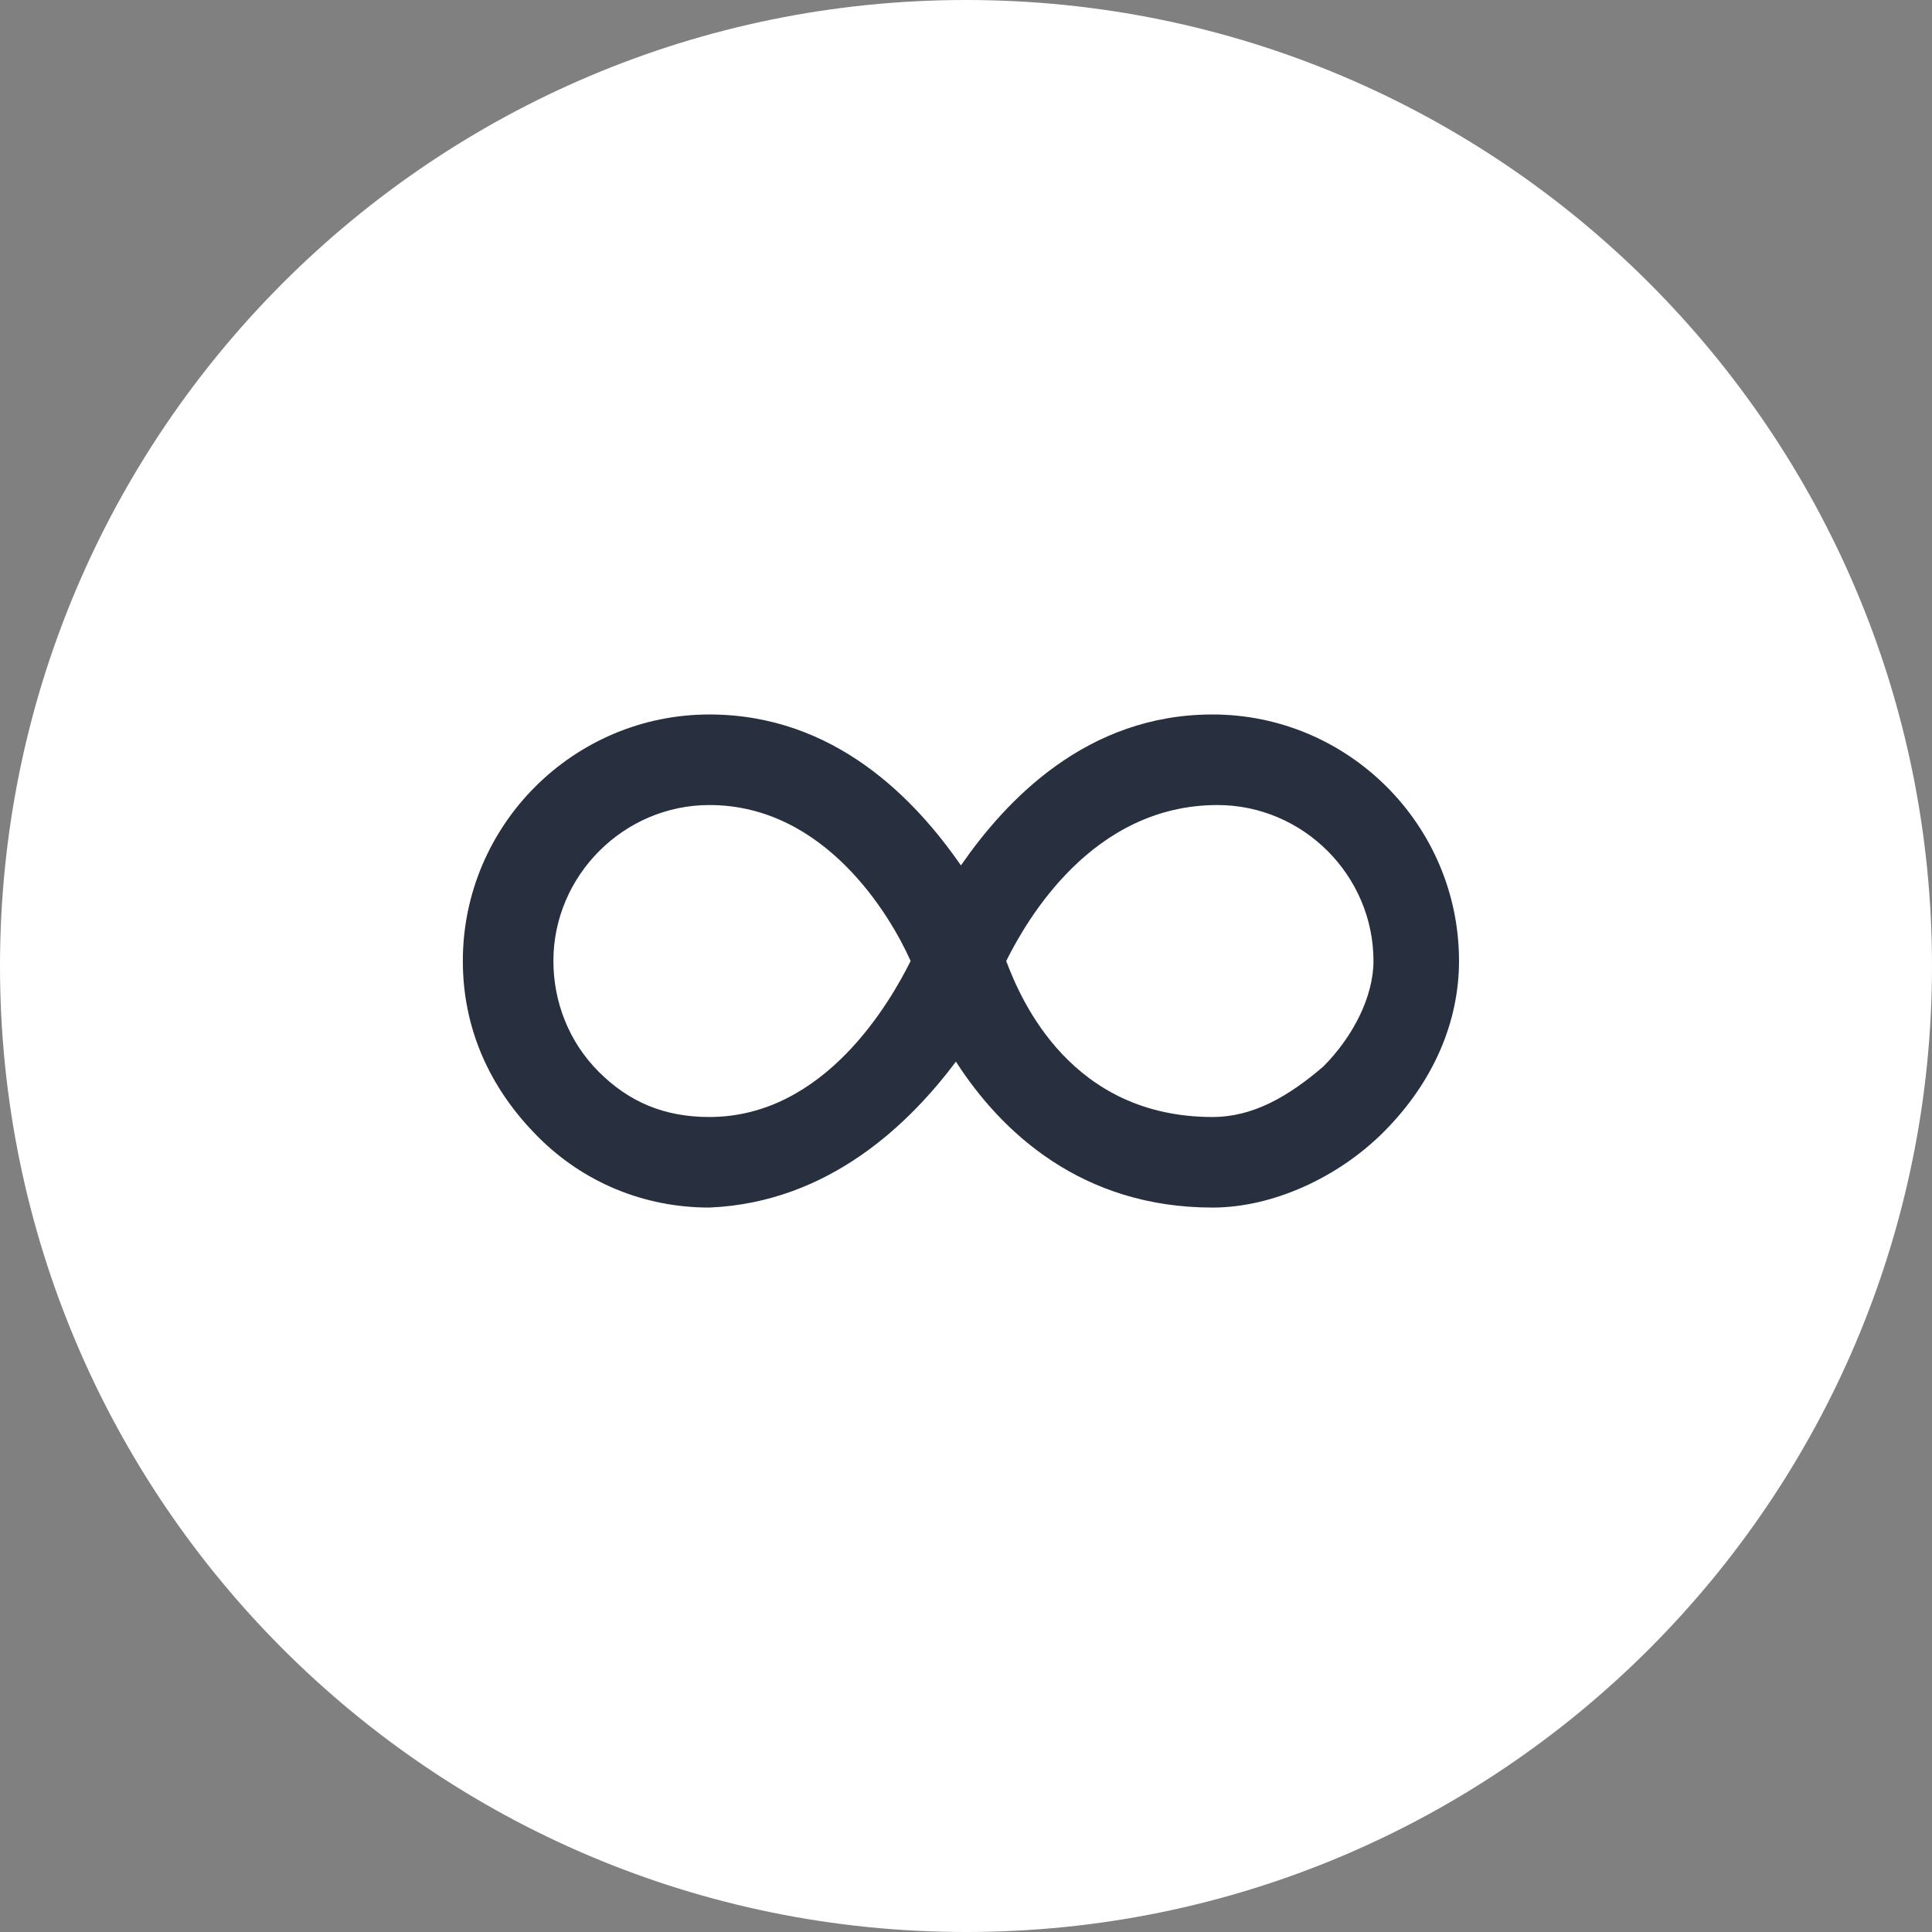
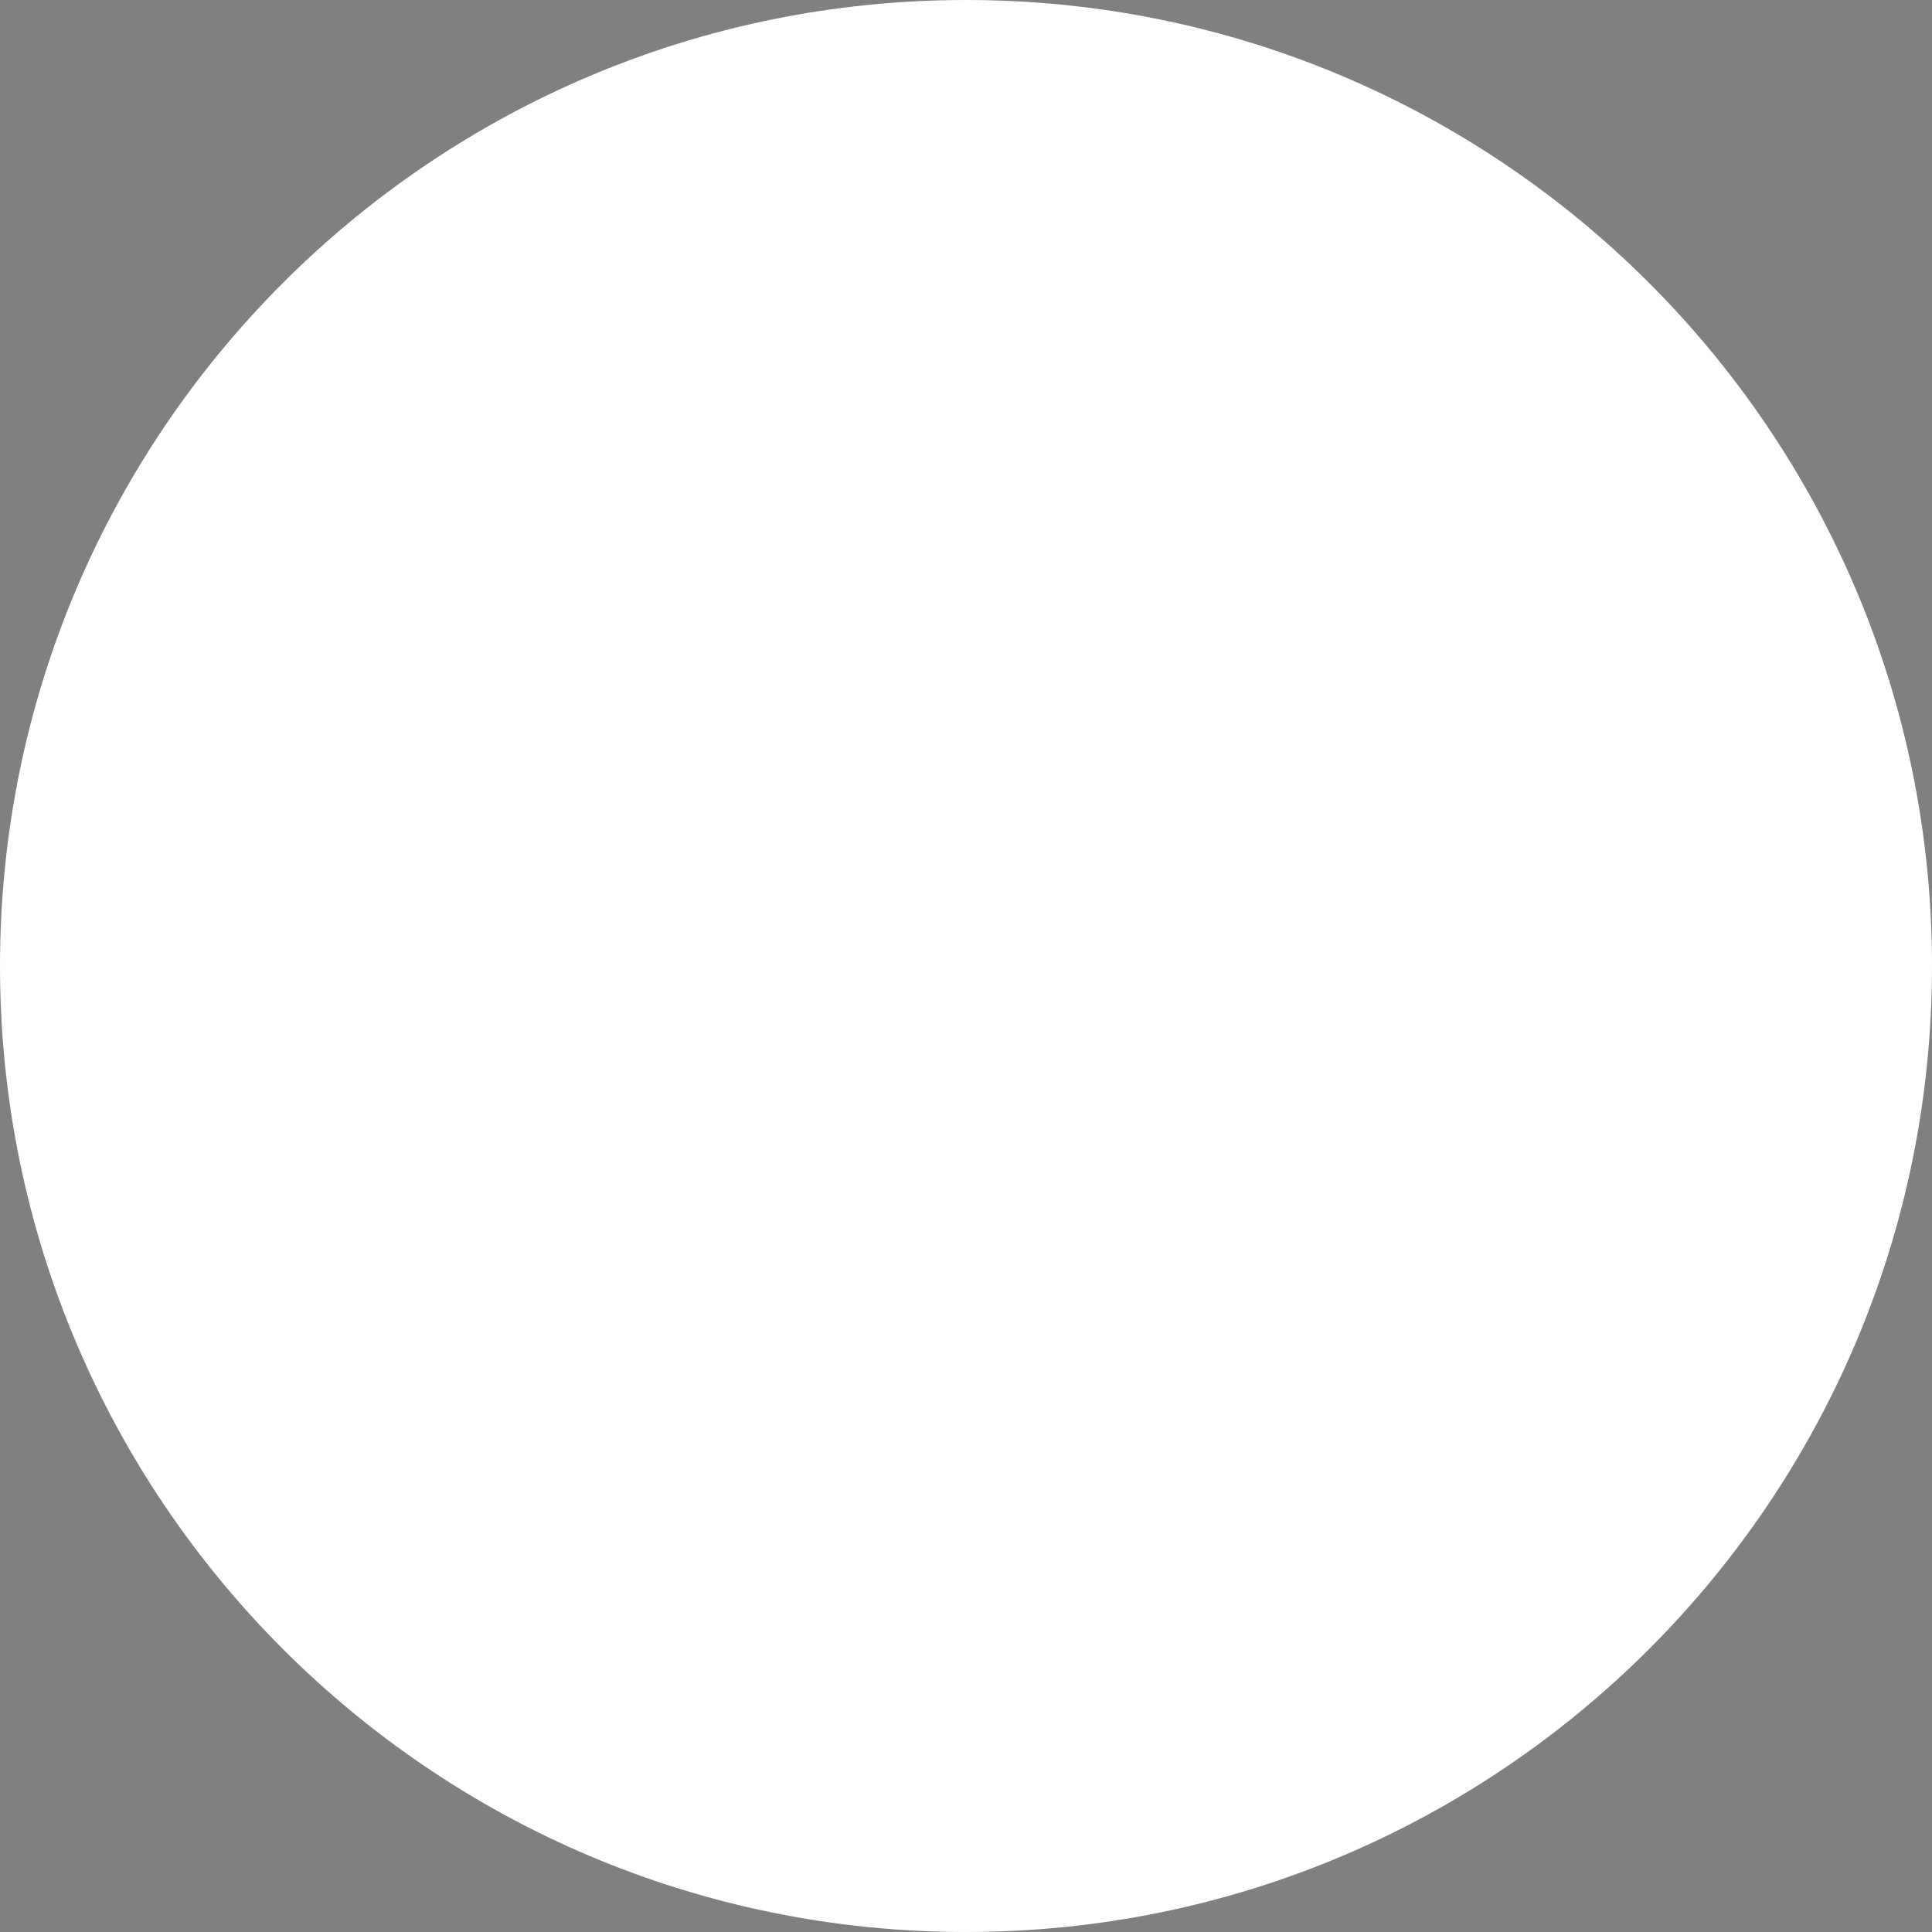
<svg xmlns="http://www.w3.org/2000/svg" width="32" height="32" viewBox="0 0 32 32" fill="none">
  <rect x="0" y="0" width="32" height="32" fill="#808080" stroke="none" />
  <path d="M0 16C0 7.163 7.163 0 16 0V0C24.837 0 32 7.163 32 16V16C32 24.837 24.837 32 16 32V32C7.163 32 0 24.837 0 16V16Z" fill="white" />
-   <path d="M11.749 20.001C10.666 20.001 9.666 19.584 8.916 18.834C8.083 18.001 7.666 17.001 7.666 15.917C7.666 13.667 9.499 11.834 11.749 11.834C13.833 11.834 15.166 13.251 15.916 14.334C16.666 13.251 17.999 11.834 20.083 11.834C22.333 11.834 24.166 13.667 24.166 15.917C24.166 16.917 23.749 17.917 22.916 18.751C22.166 19.501 21.083 20.001 20.083 20.001C17.916 20.001 16.583 18.751 15.833 17.584C15.083 18.584 13.749 19.917 11.749 20.001ZM11.749 13.334C10.333 13.334 9.166 14.501 9.166 15.917C9.166 16.584 9.416 17.251 9.916 17.751C10.416 18.251 10.999 18.501 11.749 18.501C13.666 18.501 14.749 16.584 15.083 15.917C14.749 15.167 13.666 13.334 11.749 13.334ZM16.666 15.917C16.916 16.584 17.749 18.501 20.083 18.501C20.749 18.501 21.333 18.167 21.916 17.667C22.416 17.167 22.749 16.501 22.749 15.917C22.749 14.501 21.583 13.334 20.166 13.334C18.083 13.334 16.999 15.251 16.666 15.917Z" fill="#28303F" />
</svg>